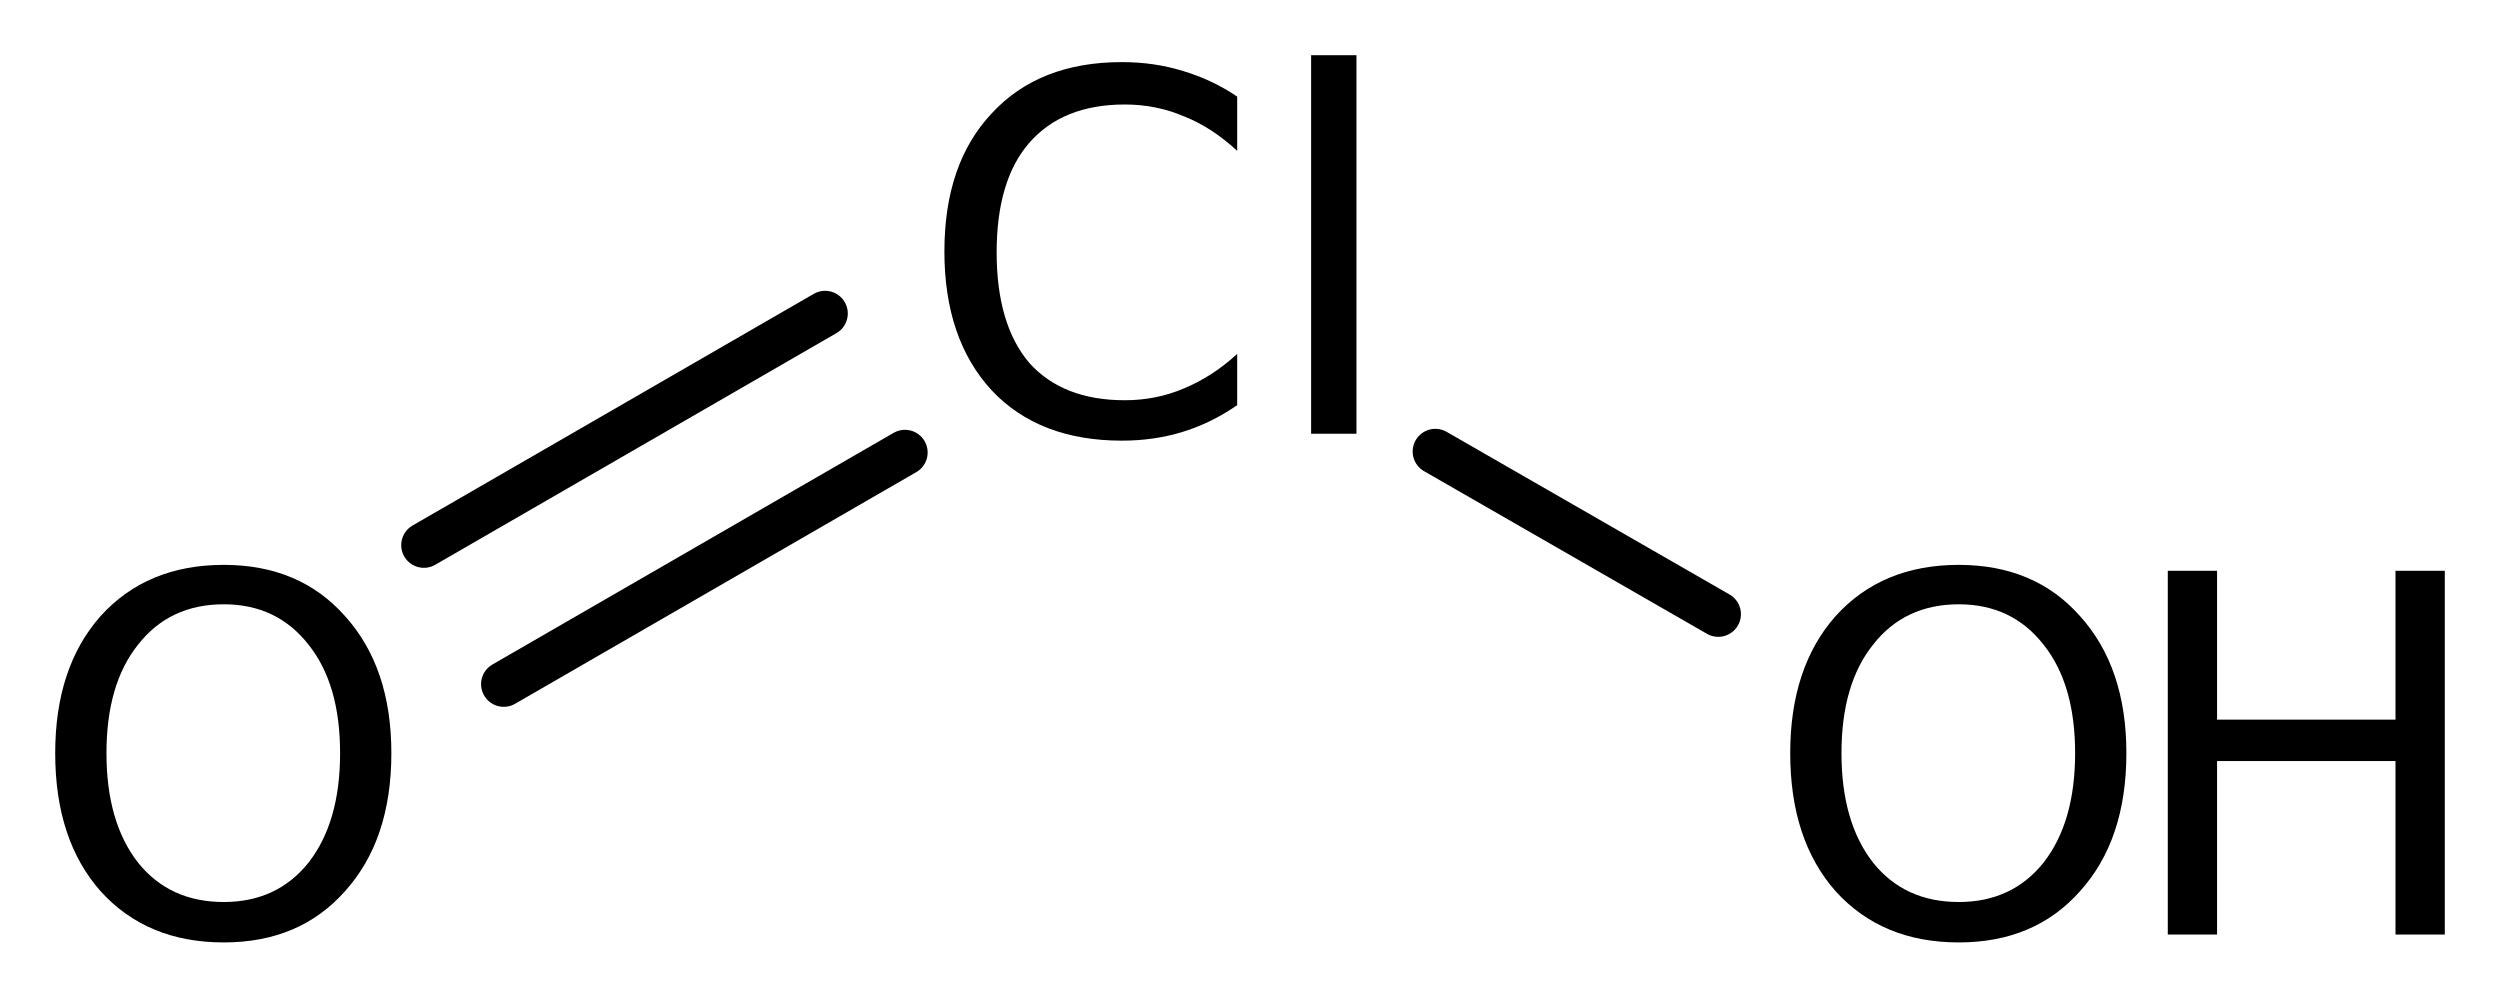
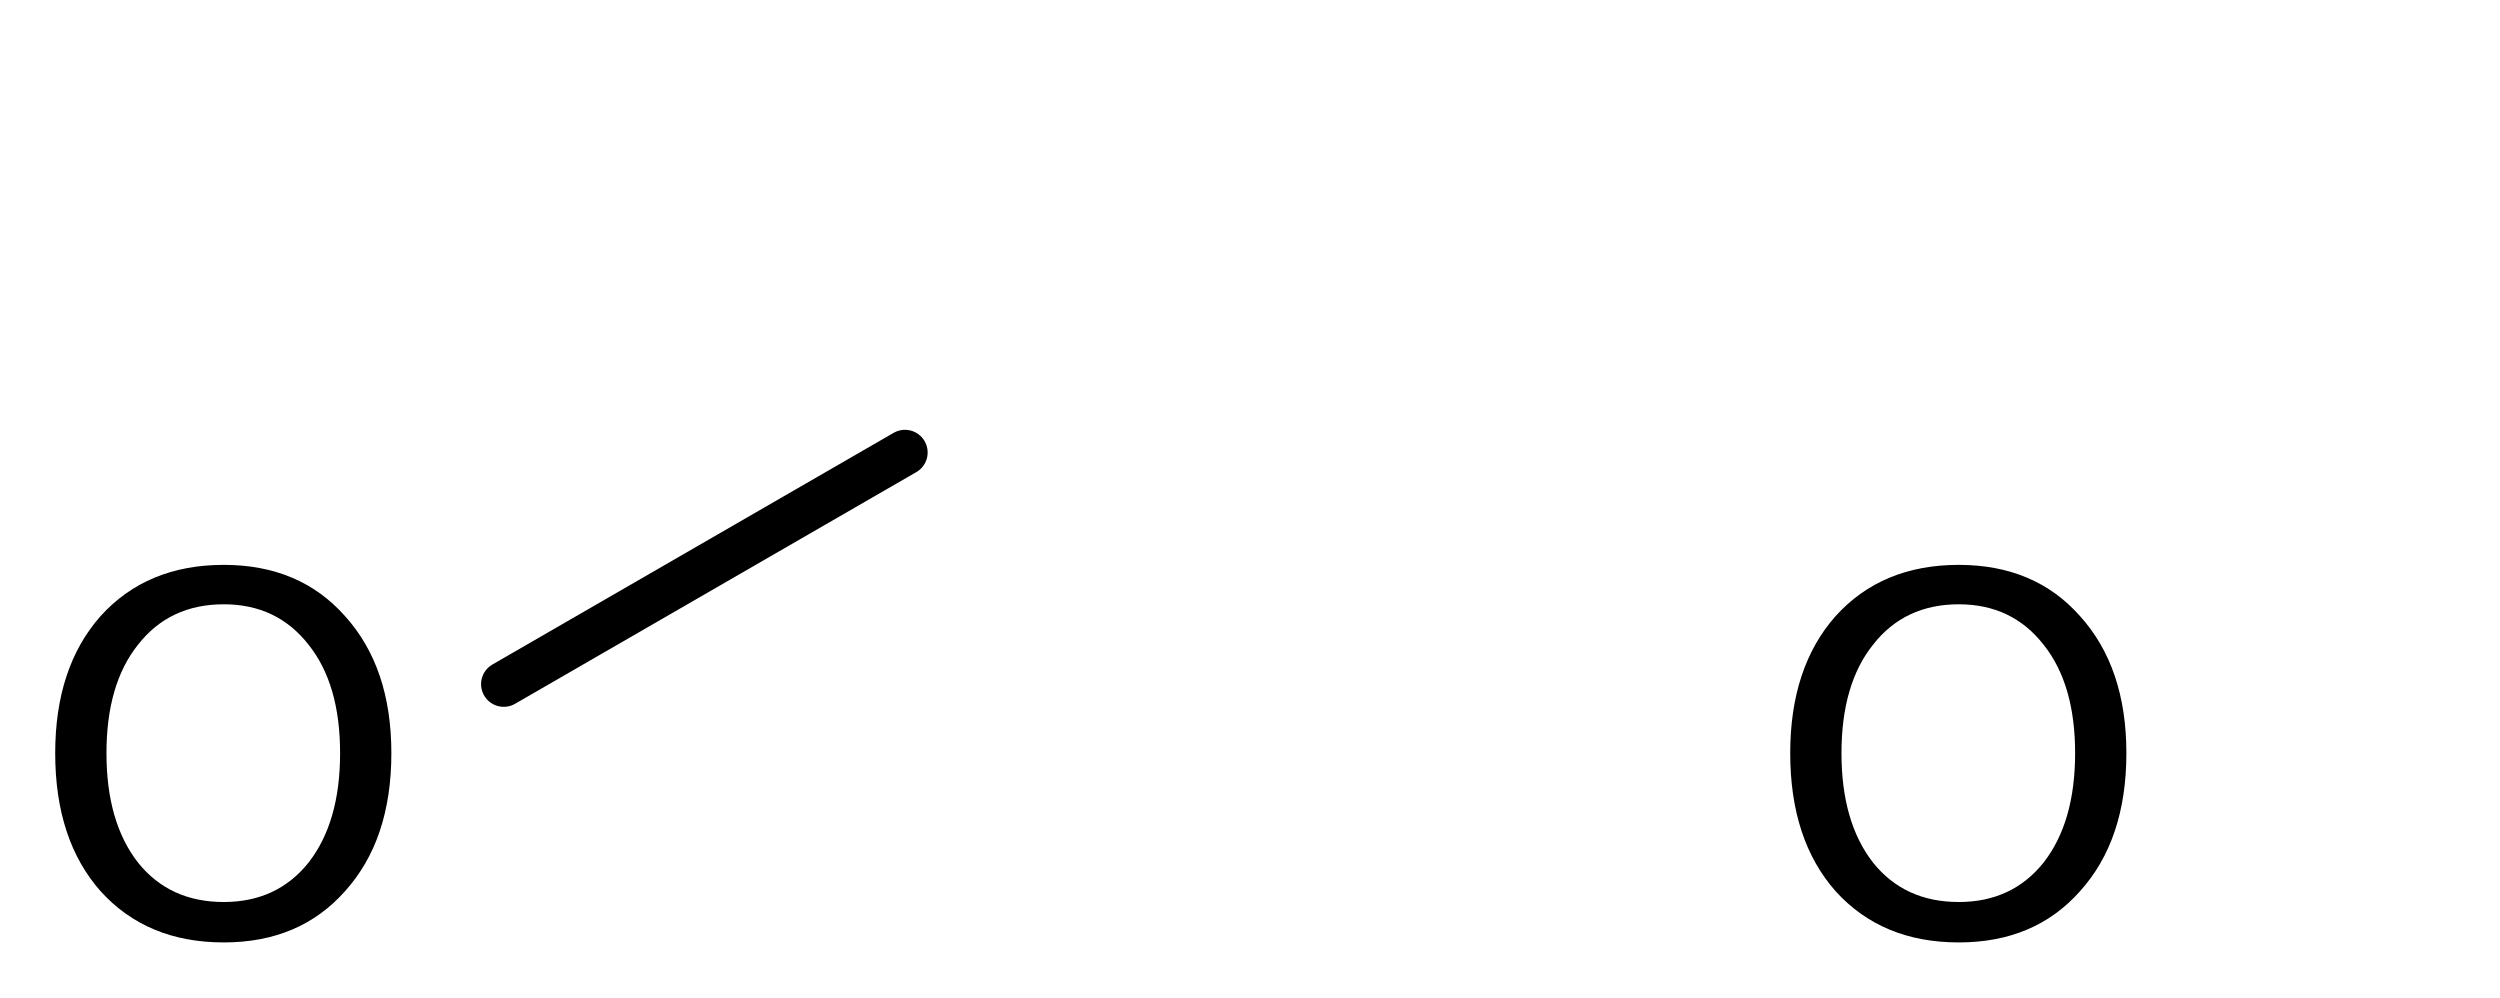
<svg xmlns="http://www.w3.org/2000/svg" version="1.2" width="25.36mm" height="10.12mm" viewBox="0 0 25.36 10.12">
  <desc>Generated by the Chemistry Development Kit (http://github.com/cdk)</desc>
  <g stroke-linecap="round" stroke-linejoin="round" stroke="#000000" stroke-width=".46" fill="#000000">
    <rect x=".0" y=".0" width="26.0" height="11.0" fill="#FFFFFF" stroke="none" />
    <g id="mol1" class="mol">
-       <line id="mol1bnd1" class="bond" x1="17.43" y1="6.23" x2="14.56" y2="4.58" />
      <g id="mol1bnd2" class="bond">
        <line x1="9.18" y1="4.59" x2="5.11" y2="6.94" />
-         <line x1="8.37" y1="3.18" x2="4.3" y2="5.53" />
      </g>
      <g id="mol1atm1" class="atom">
        <path d="M19.87 6.13q-.55 .0 -.87 .41q-.32 .4 -.32 1.1q.0 .7 .32 1.11q.32 .4 .87 .4q.54 .0 .86 -.4q.32 -.41 .32 -1.11q.0 -.7 -.32 -1.1q-.32 -.41 -.86 -.41zM19.87 5.73q.77 .0 1.23 .52q.47 .52 .47 1.39q.0 .88 -.47 1.4q-.46 .52 -1.23 .52q-.78 .0 -1.25 -.52q-.46 -.52 -.46 -1.4q.0 -.87 .46 -1.39q.47 -.52 1.25 -.52z" stroke="none" />
-         <path d="M21.99 5.79h.5v1.51h1.81v-1.51h.5v3.69h-.5v-1.76h-1.81v1.76h-.5v-3.69z" stroke="none" />
      </g>
-       <path id="mol1atm2" class="atom" d="M12.55 1.0v.53q-.26 -.24 -.54 -.35q-.28 -.12 -.6 -.12q-.63 .0 -.97 .39q-.33 .38 -.33 1.11q.0 .73 .33 1.12q.34 .38 .97 .38q.32 .0 .6 -.12q.29 -.12 .54 -.35v.52q-.26 .18 -.55 .27q-.29 .09 -.62 .09q-.84 .0 -1.32 -.51q-.48 -.52 -.48 -1.41q.0 -.89 .48 -1.4q.48 -.52 1.32 -.52q.33 .0 .62 .09q.3 .09 .55 .26zM13.3 .56h.46v3.84h-.46v-3.84z" stroke="none" />
      <path id="mol1atm3" class="atom" d="M2.27 6.13q-.55 .0 -.87 .41q-.32 .4 -.32 1.1q.0 .7 .32 1.11q.32 .4 .87 .4q.54 .0 .86 -.4q.32 -.41 .32 -1.11q.0 -.7 -.32 -1.1q-.32 -.41 -.86 -.41zM2.27 5.73q.77 .0 1.23 .52q.47 .52 .47 1.39q.0 .88 -.47 1.4q-.46 .52 -1.23 .52q-.78 .0 -1.25 -.52q-.46 -.52 -.46 -1.4q.0 -.87 .46 -1.39q.47 -.52 1.25 -.52z" stroke="none" />
    </g>
  </g>
</svg>